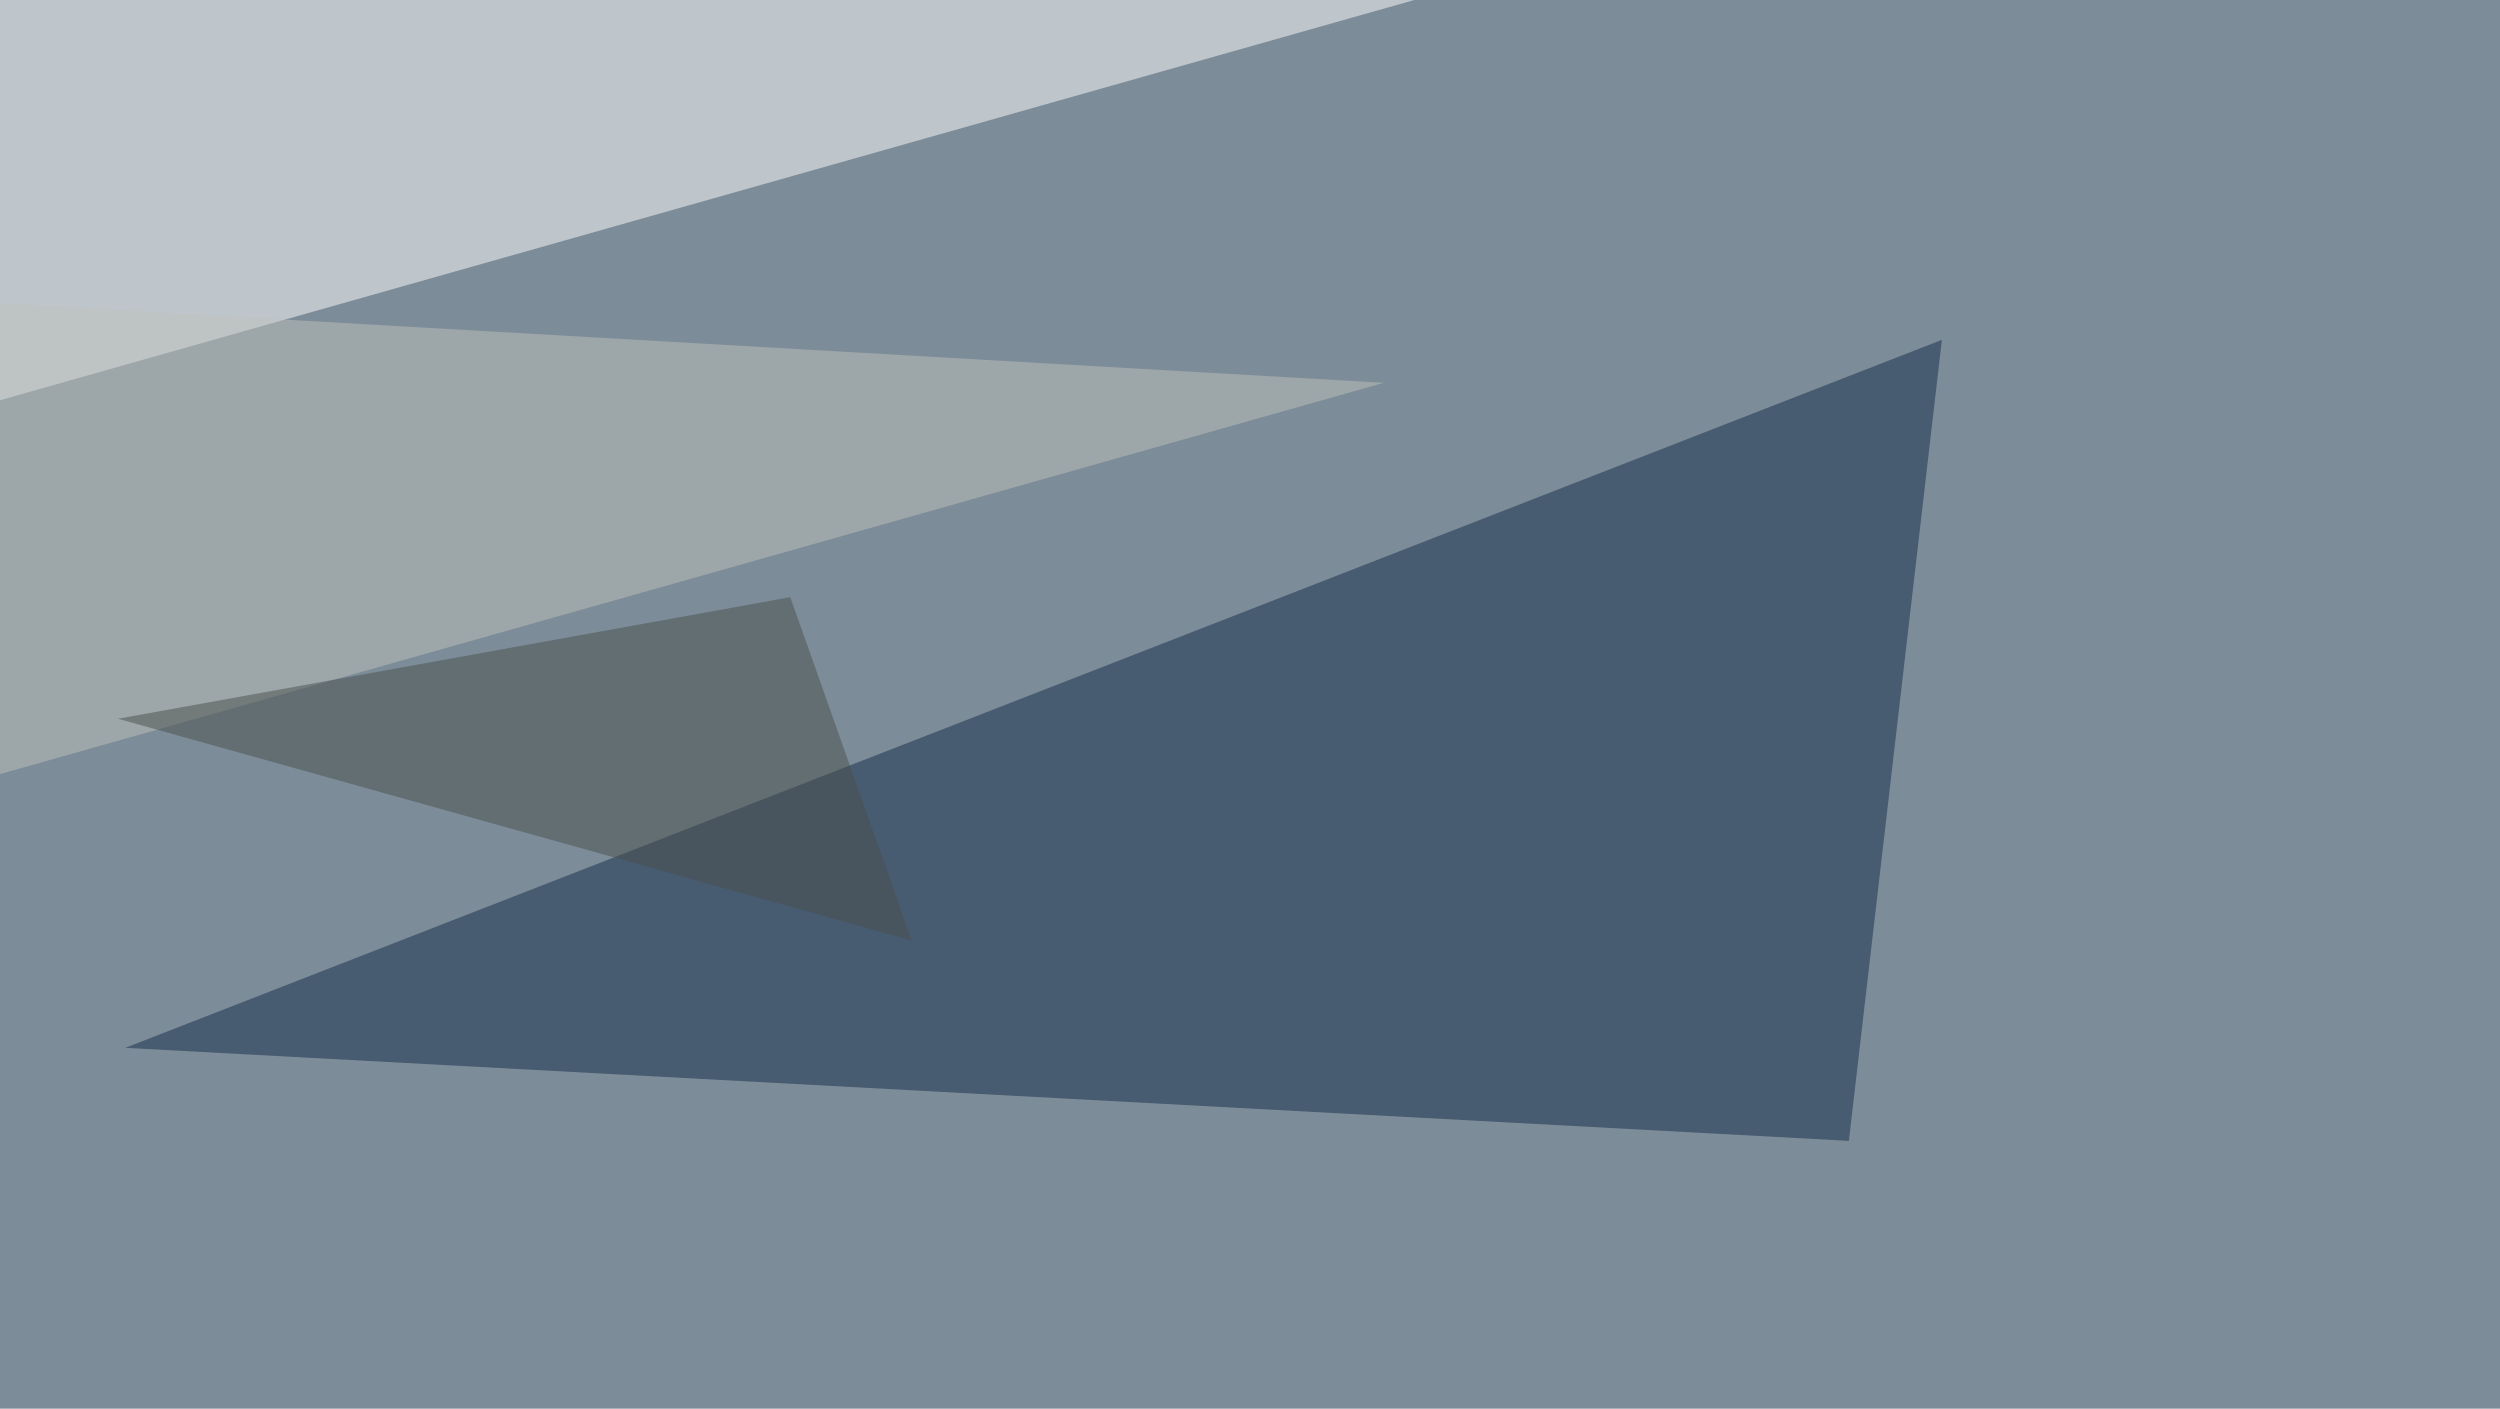
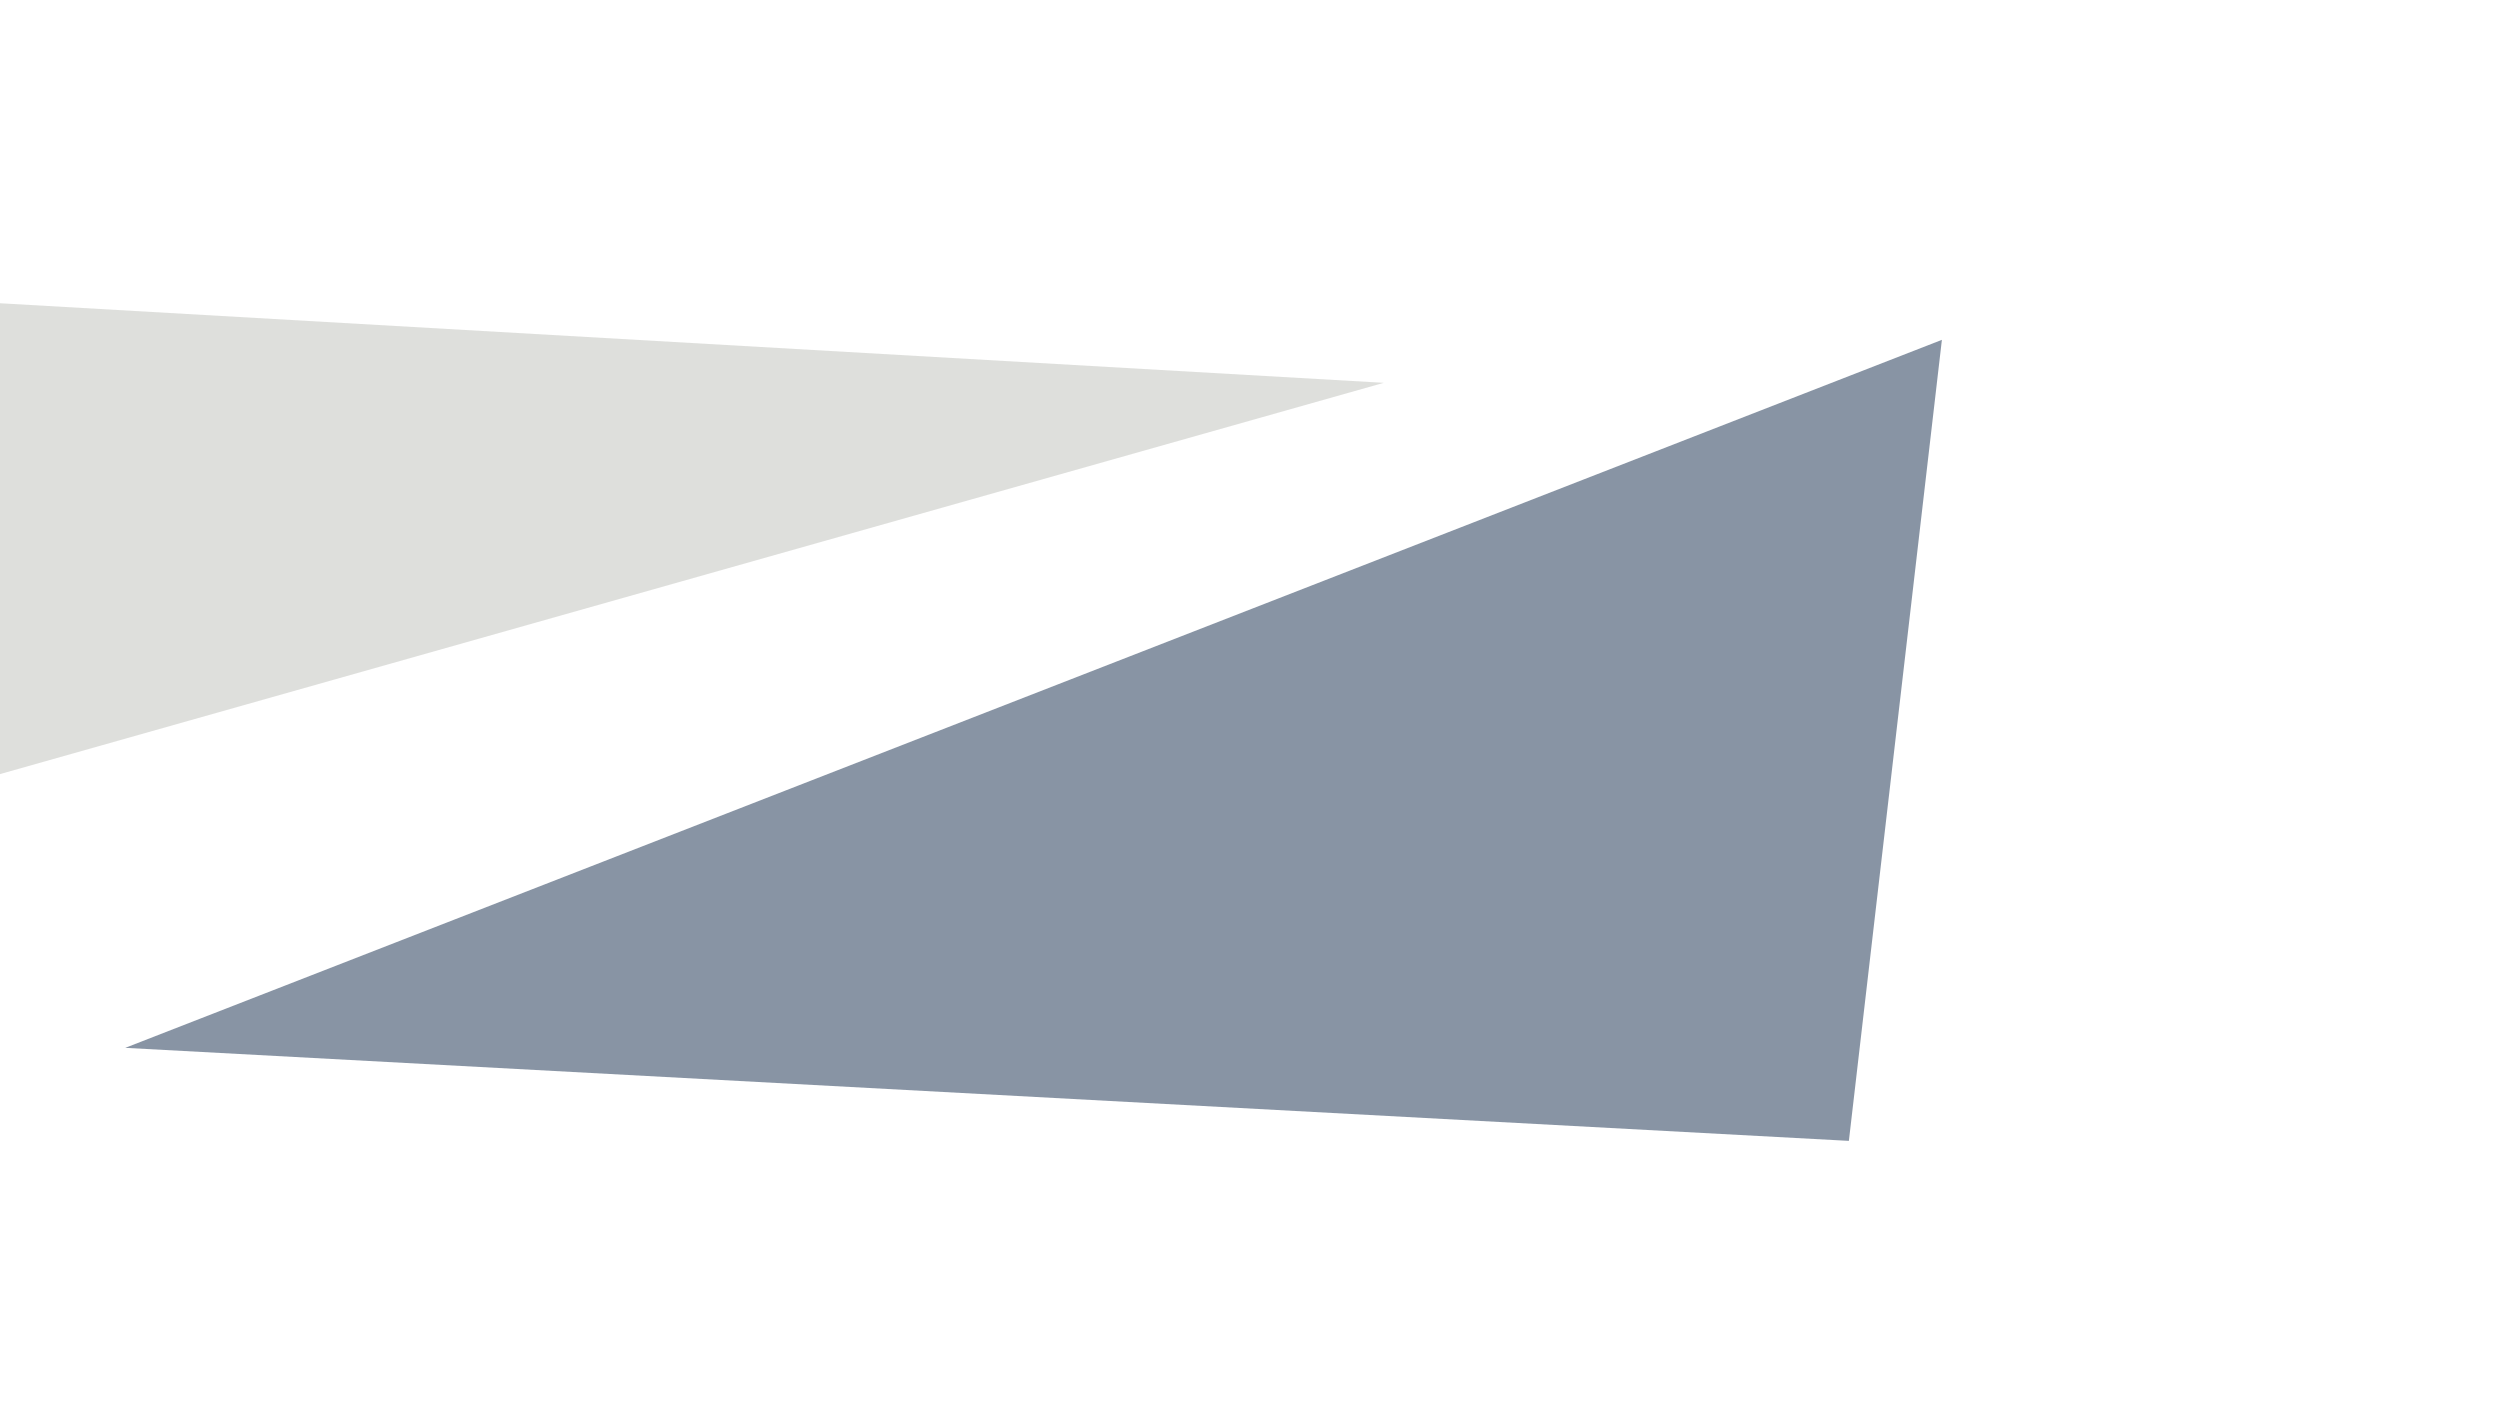
<svg xmlns="http://www.w3.org/2000/svg" width="1024" height="577">
  <filter id="a">
    <feGaussianBlur stdDeviation="55" />
  </filter>
-   <rect width="100%" height="100%" fill="#7d8c99" />
  <g filter="url(#a)">
    <g fill-opacity=".5">
      <path fill="#fff" d="M-36.6 174.3l-8.8-219.7h785.1z" />
      <path fill="#132a4a" d="M757.3 467.3l38.1-328.1-744.1 290z" />
      <path fill="#bfc1ba" d="M-45.4 121.6l32.2 199.2 580-164z" />
-       <path fill="#4a514d" d="M323.7 244.6L48.3 294.4l325.2 90.9z" />
    </g>
  </g>
</svg>